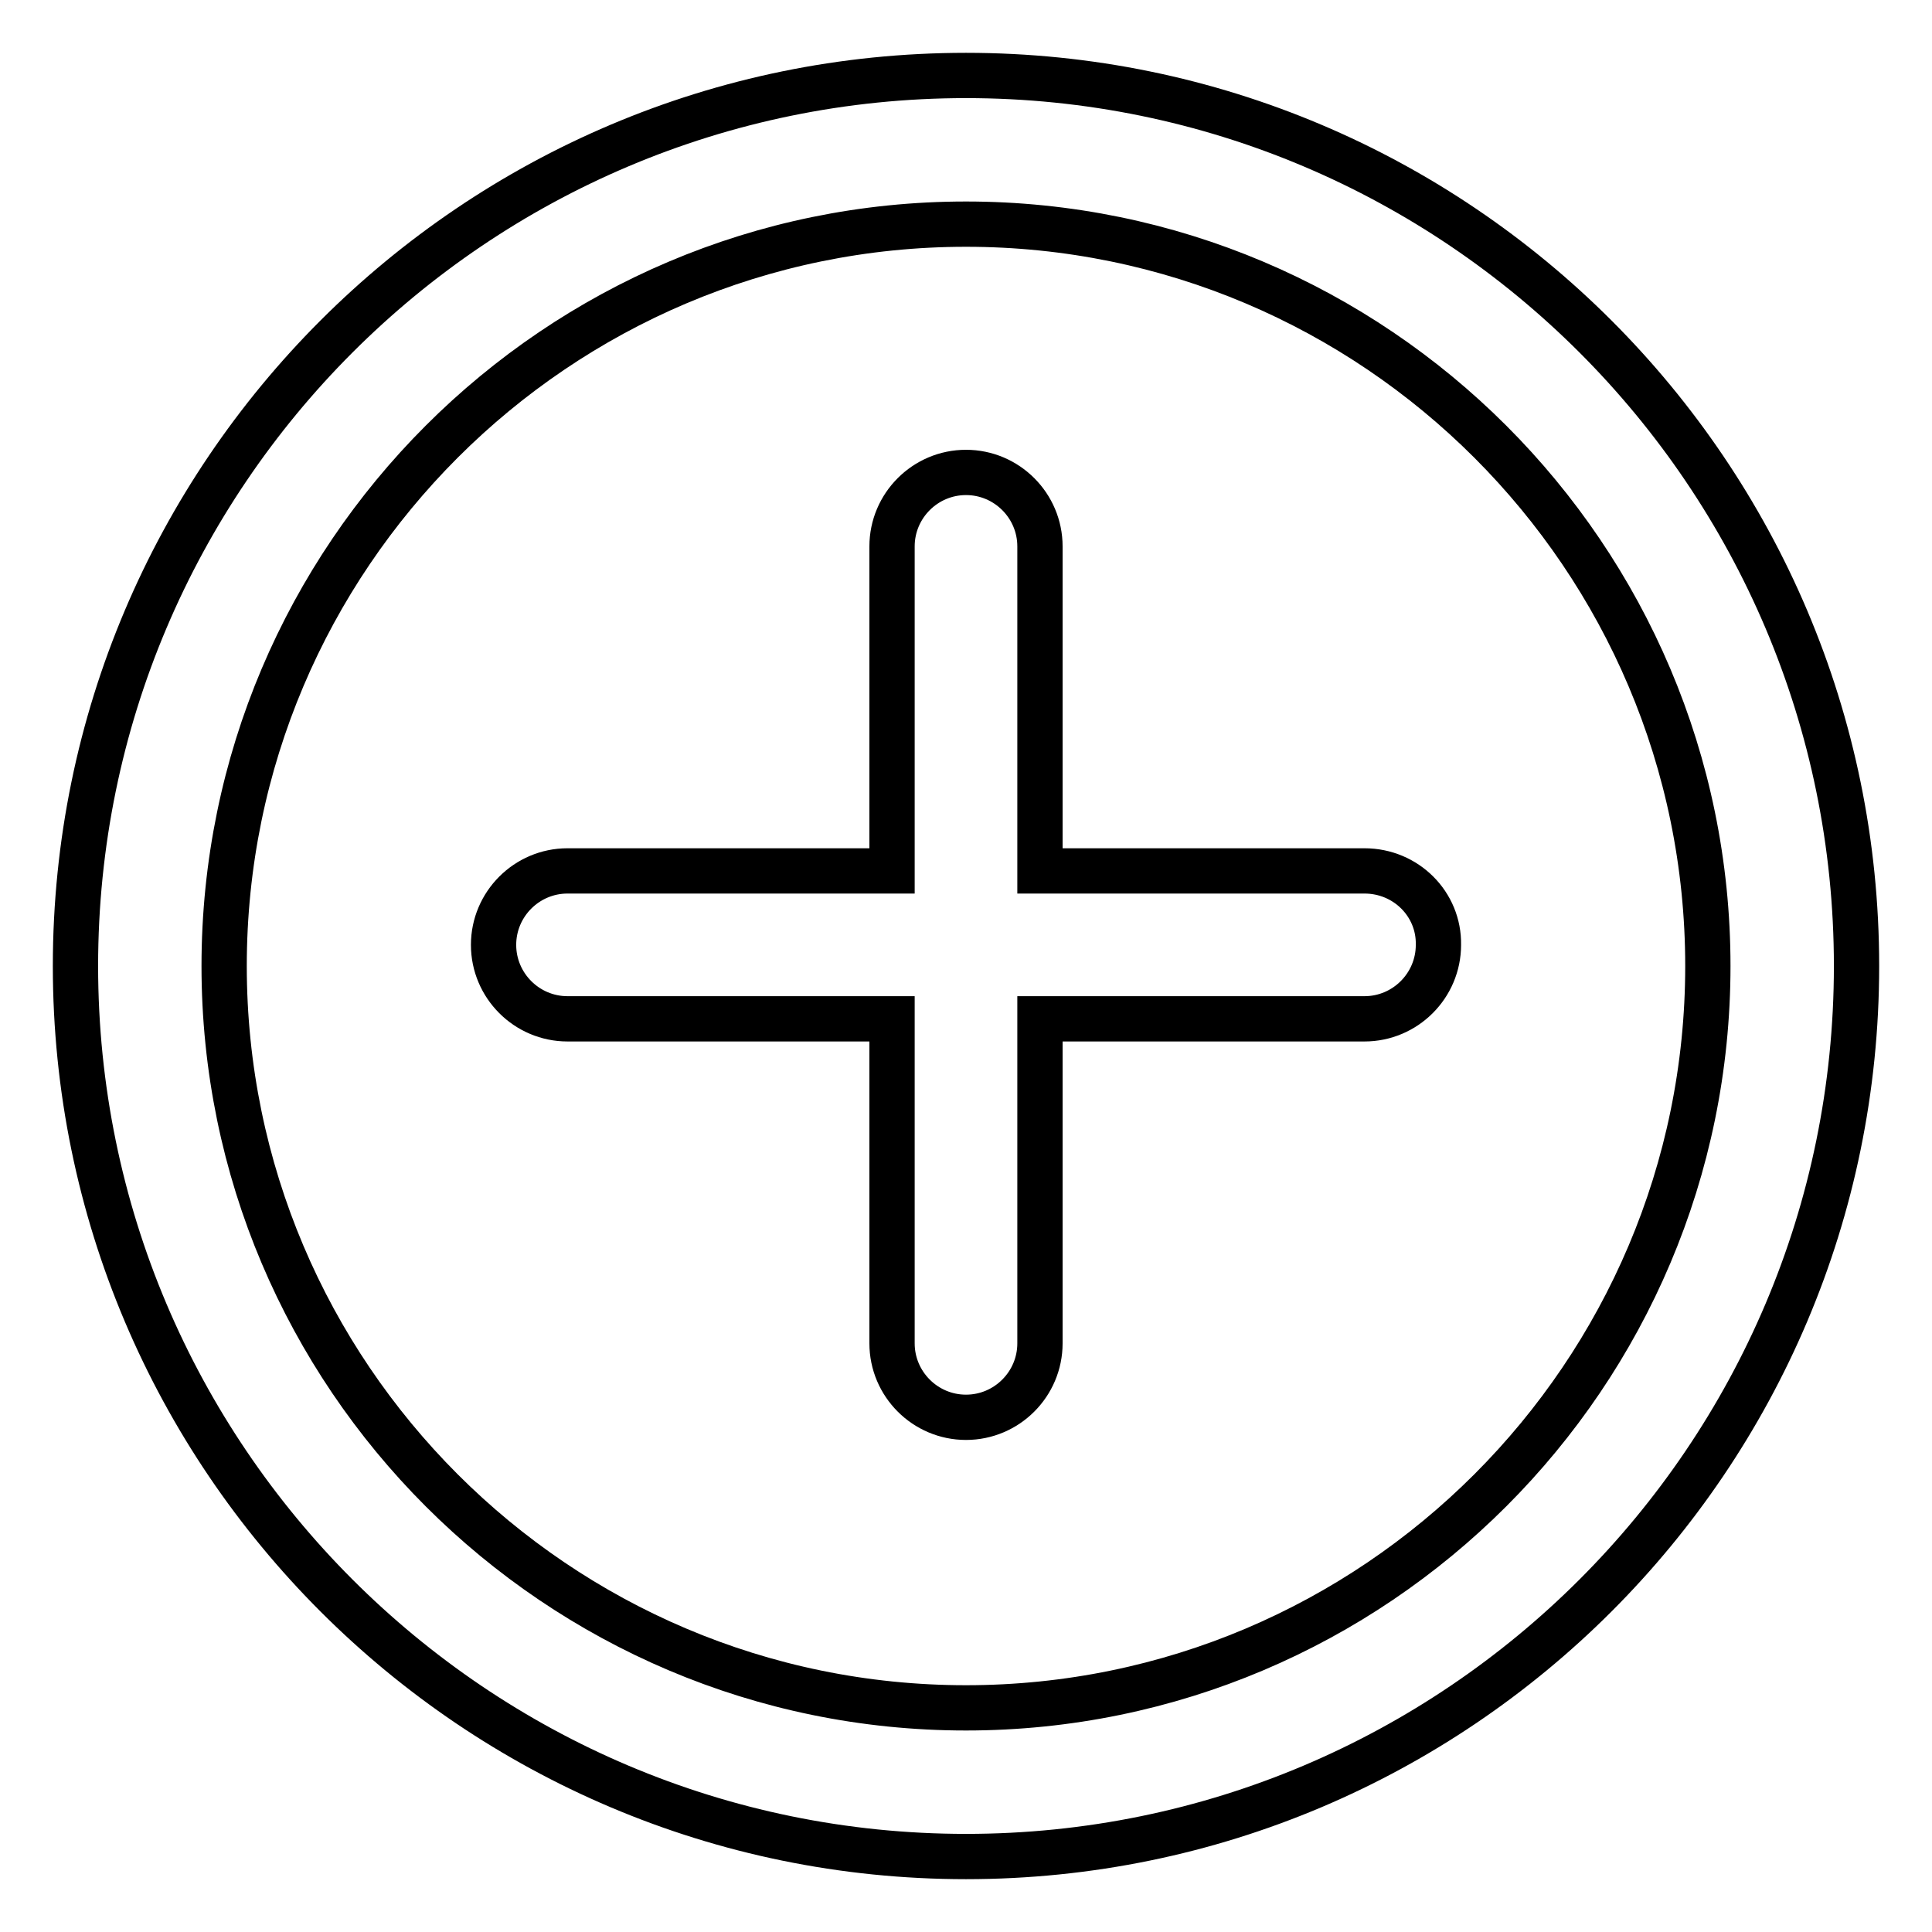
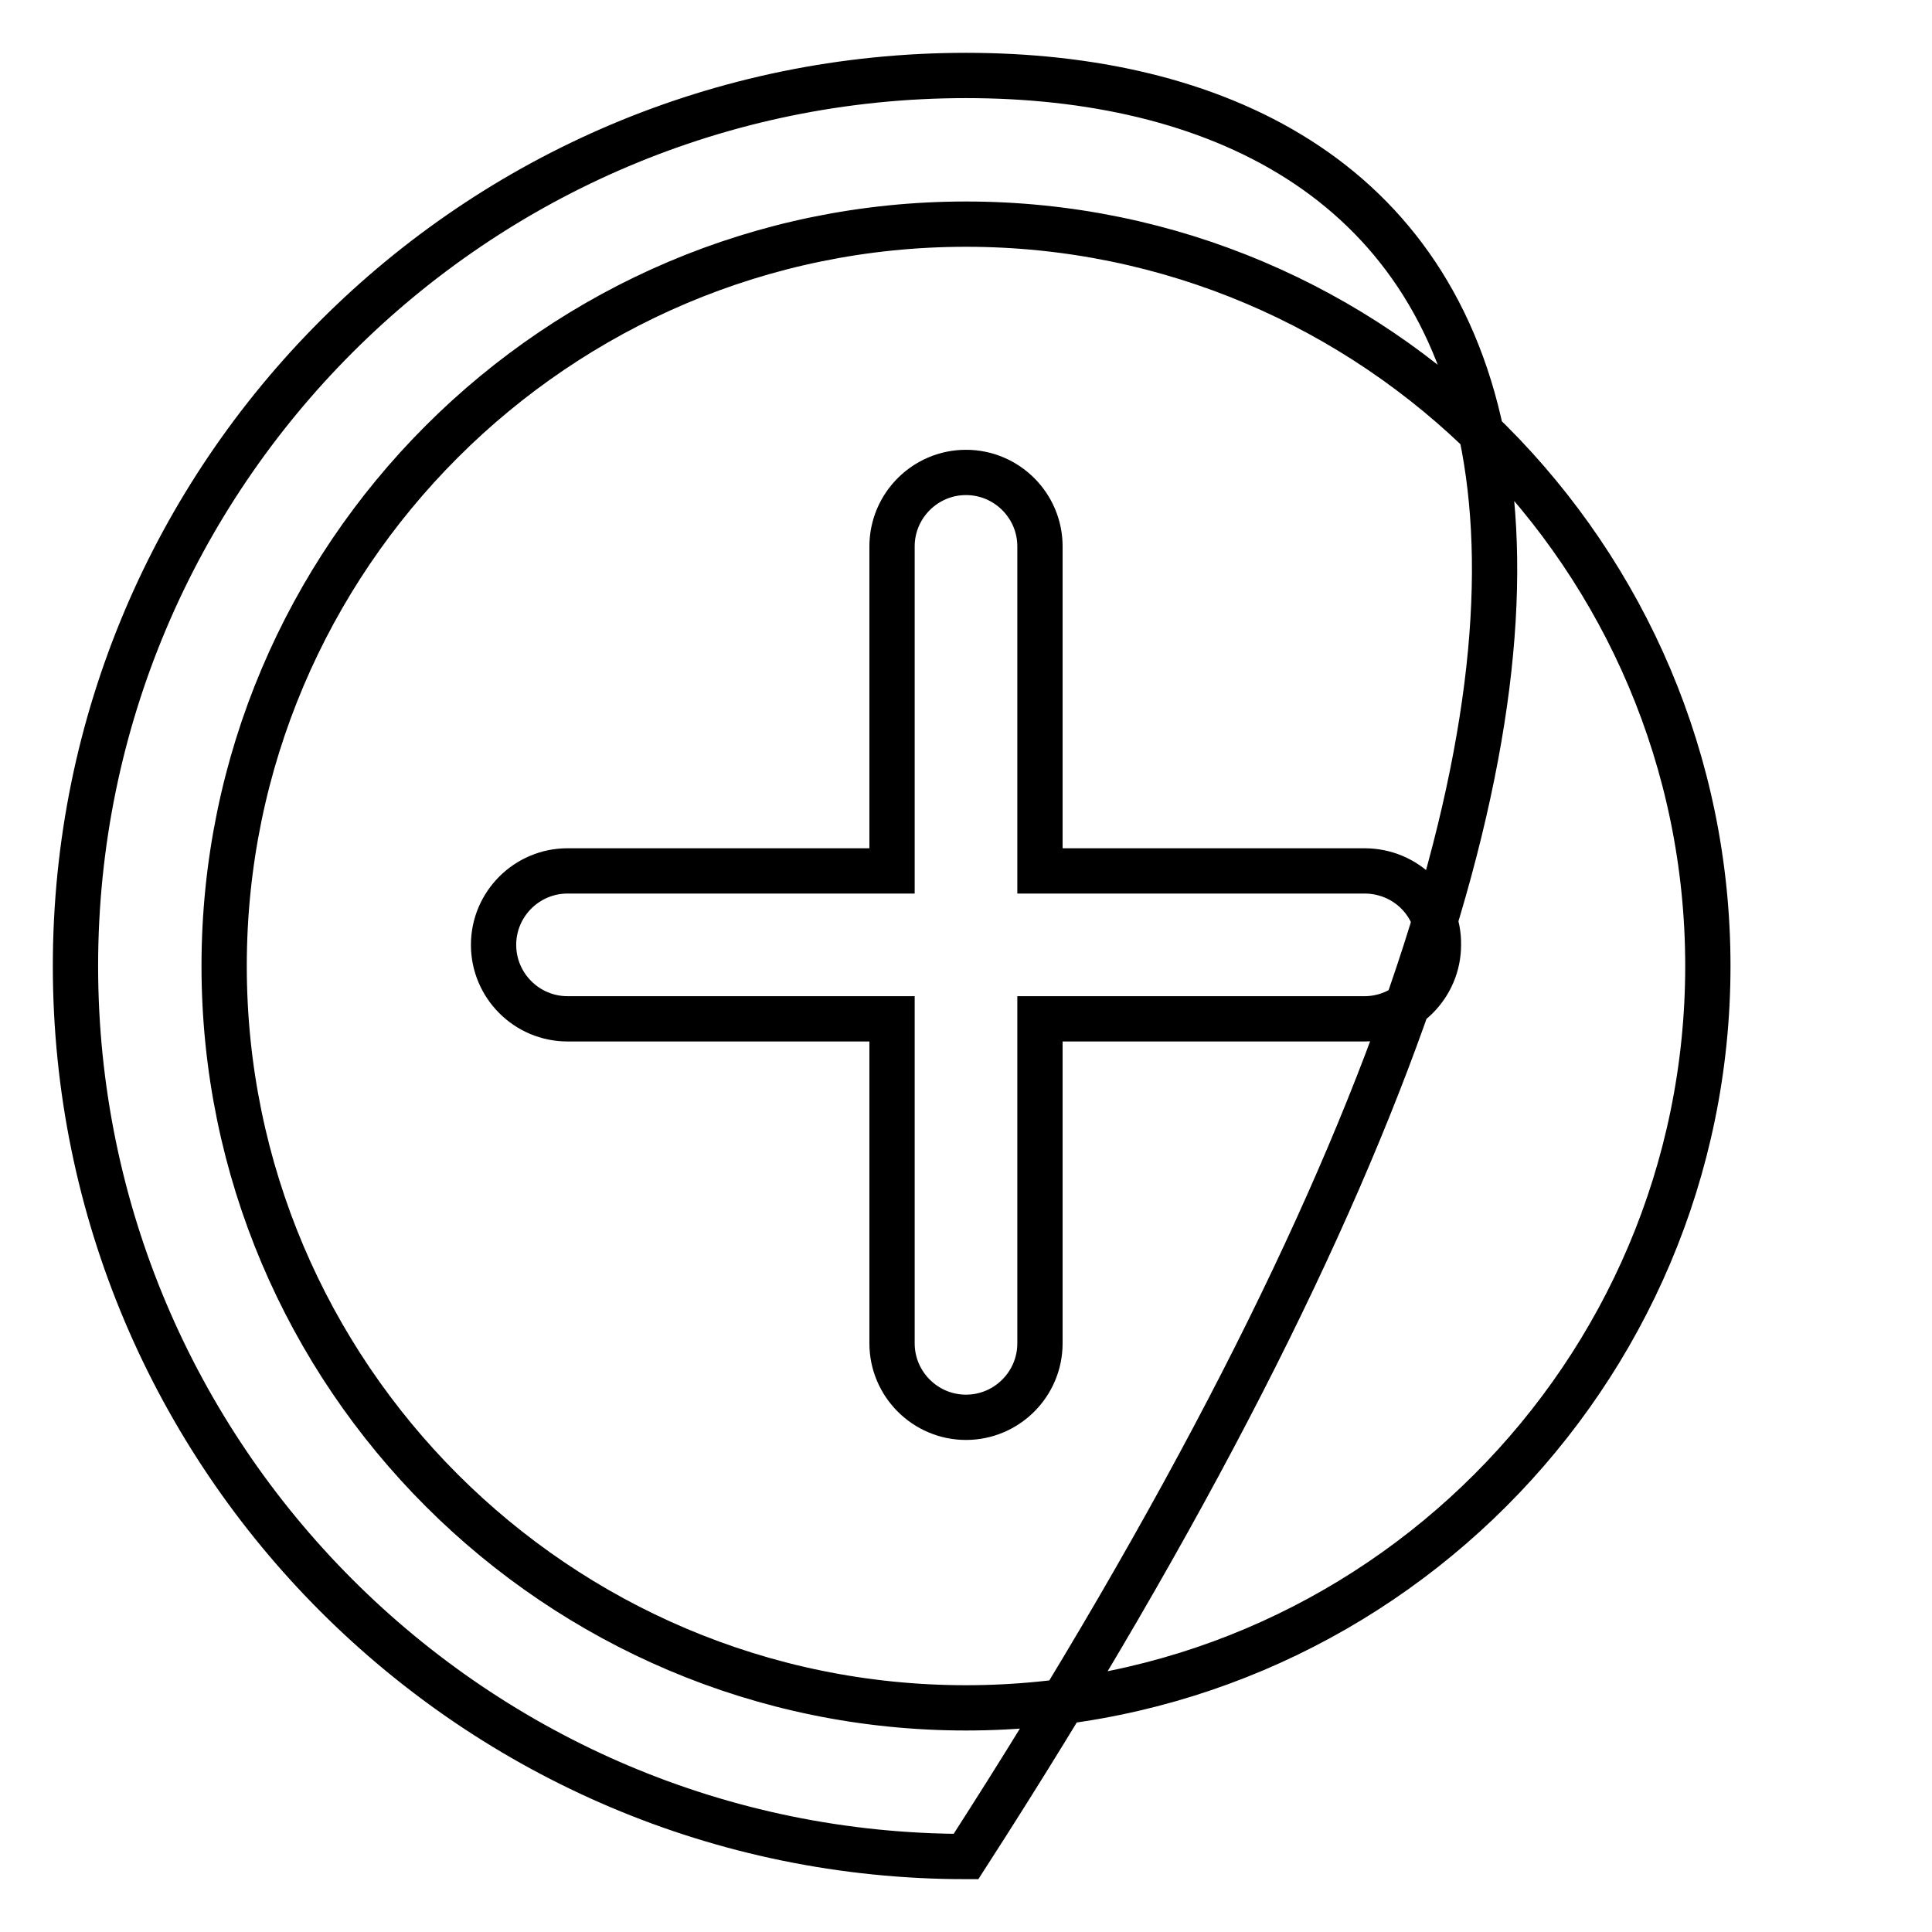
<svg xmlns="http://www.w3.org/2000/svg" version="1.1" x="0px" y="0px" viewBox="0 0 256 256" enable-background="new 0 0 256 256" xml:space="preserve">
  <g>
-     <path stroke-width="6" fill-opacity="0" stroke="#000000" d="M128,226.3c-54.2,0-98.3-44.1-98.3-98.3c0-54.2,44.1-98.3,98.3-98.3c54.2,0,98.3,44.1,98.3,98.3 C226.3,182.2,182.2,226.3,128,226.3 M128,10C62.9,10,10,62.9,10,128c0,65.1,52.9,118,118,118c65.1,0,118-52.9,118-118 C246,62.9,193.1,10,128,10 M180.8,115.4h-43v-43c0-5.4-4.4-9.8-9.8-9.8c-5.4,0-9.8,4.4-9.8,9.8v43h-43c-5.4,0-9.8,4.4-9.8,9.8 c0,5.4,4.4,9.8,9.8,9.8h43v43c0,5.4,4.4,9.8,9.8,9.8c5.4,0,9.8-4.4,9.8-9.8v-43h43c5.4,0,9.8-4.4,9.8-9.8 C190.7,119.8,186.3,115.4,180.8,115.4" />
+     <path stroke-width="6" fill-opacity="0" stroke="#000000" d="M128,226.3c-54.2,0-98.3-44.1-98.3-98.3c0-54.2,44.1-98.3,98.3-98.3c54.2,0,98.3,44.1,98.3,98.3 C226.3,182.2,182.2,226.3,128,226.3 M128,10C62.9,10,10,62.9,10,128c0,65.1,52.9,118,118,118C246,62.9,193.1,10,128,10 M180.8,115.4h-43v-43c0-5.4-4.4-9.8-9.8-9.8c-5.4,0-9.8,4.4-9.8,9.8v43h-43c-5.4,0-9.8,4.4-9.8,9.8 c0,5.4,4.4,9.8,9.8,9.8h43v43c0,5.4,4.4,9.8,9.8,9.8c5.4,0,9.8-4.4,9.8-9.8v-43h43c5.4,0,9.8-4.4,9.8-9.8 C190.7,119.8,186.3,115.4,180.8,115.4" />
  </g>
</svg>